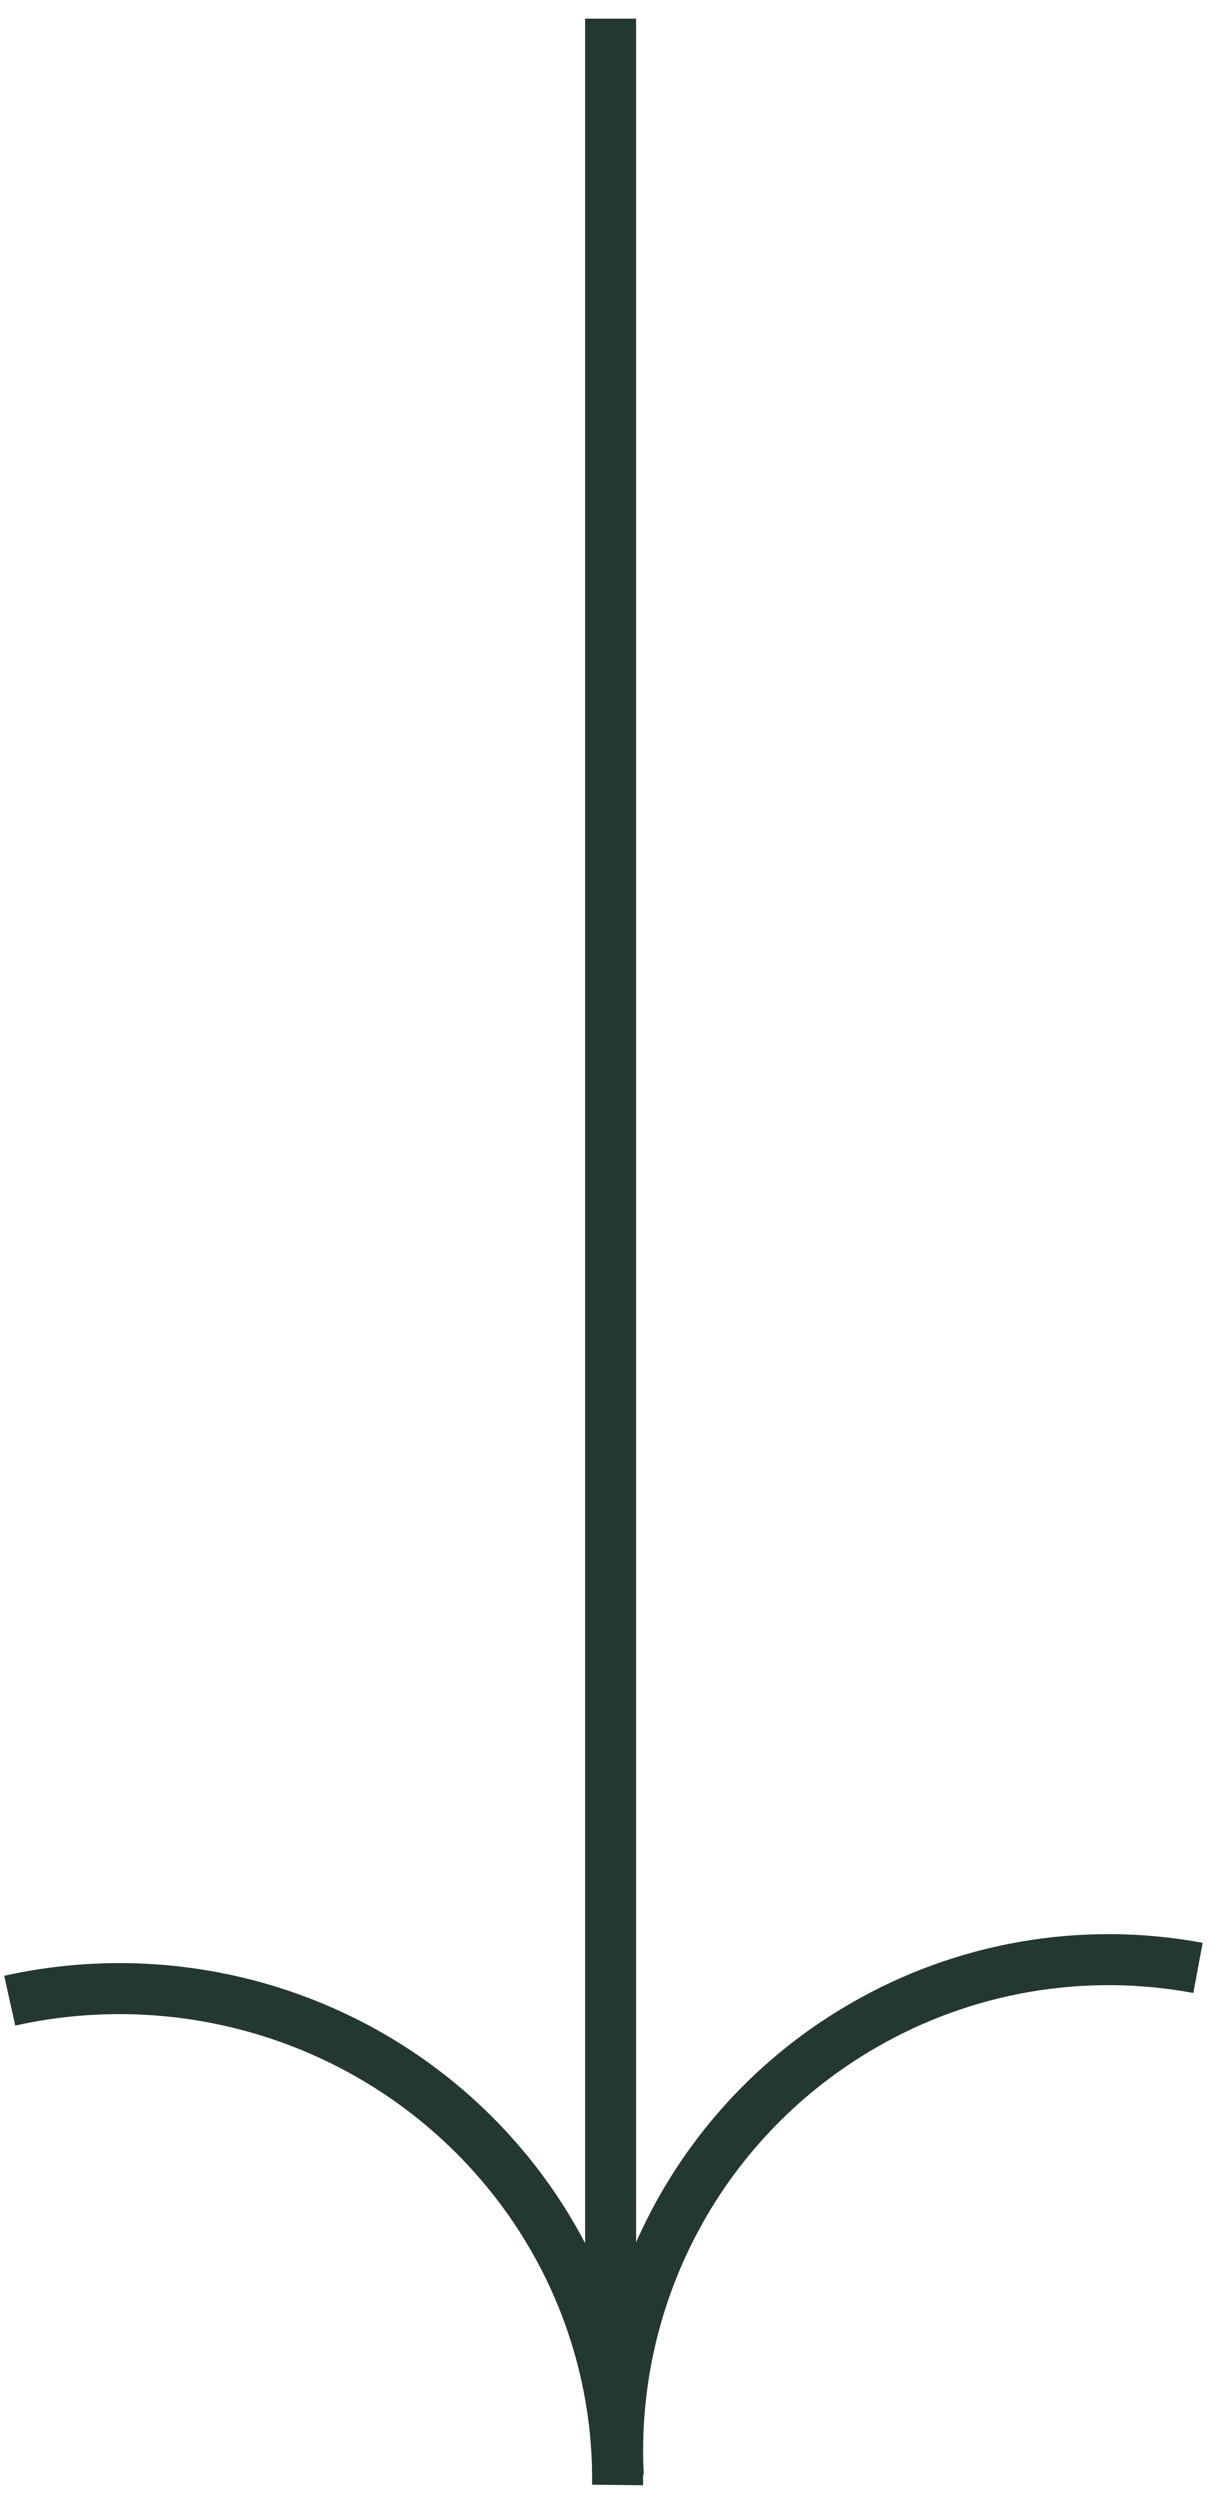
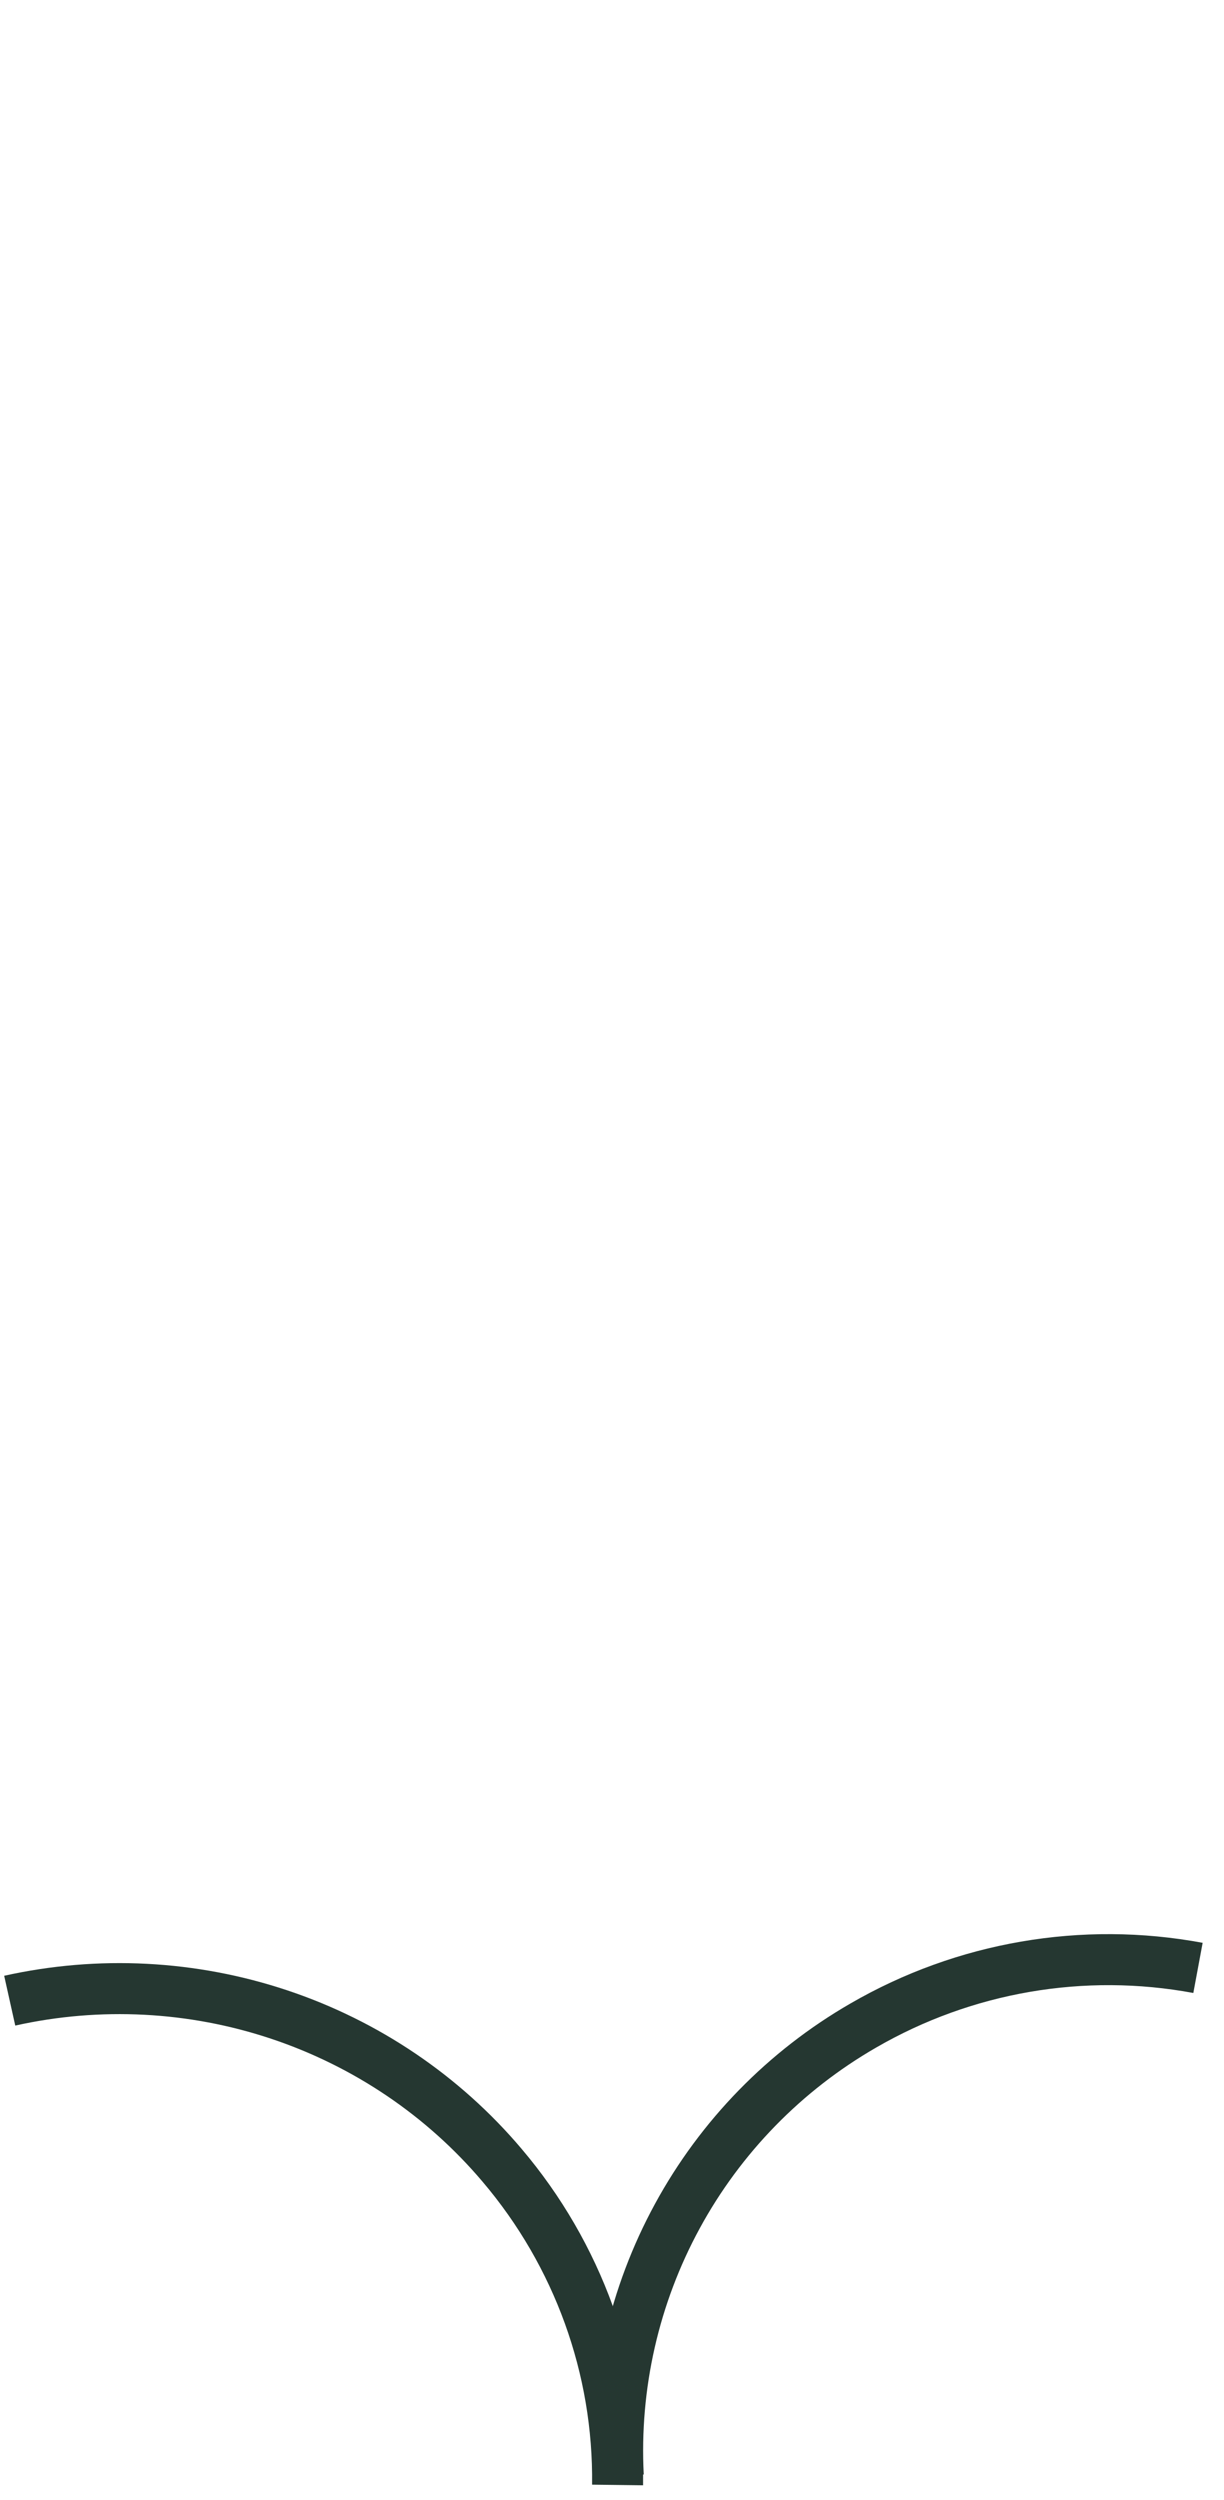
<svg xmlns="http://www.w3.org/2000/svg" width="48" height="98" viewBox="0 0 48 98" fill="none">
  <path d="M24.246 97.047C24.065 93.506 24.867 89.983 26.563 86.869C28.258 83.755 30.781 81.17 33.853 79.399C37.818 77.103 42.474 76.301 46.98 77.139" stroke="#253731" stroke-width="2" stroke-miterlimit="10" />
  <path d="M0.381 78.424C3.889 77.643 7.548 77.832 10.954 78.969C14.36 80.107 17.382 82.15 19.686 84.872C22.668 88.382 24.276 92.829 24.219 97.408" stroke="#253731" stroke-width="2" stroke-miterlimit="10" />
-   <line x1="23.945" y1="0.731" x2="23.945" y2="92.206" stroke="#253731" stroke-width="2" />
</svg>